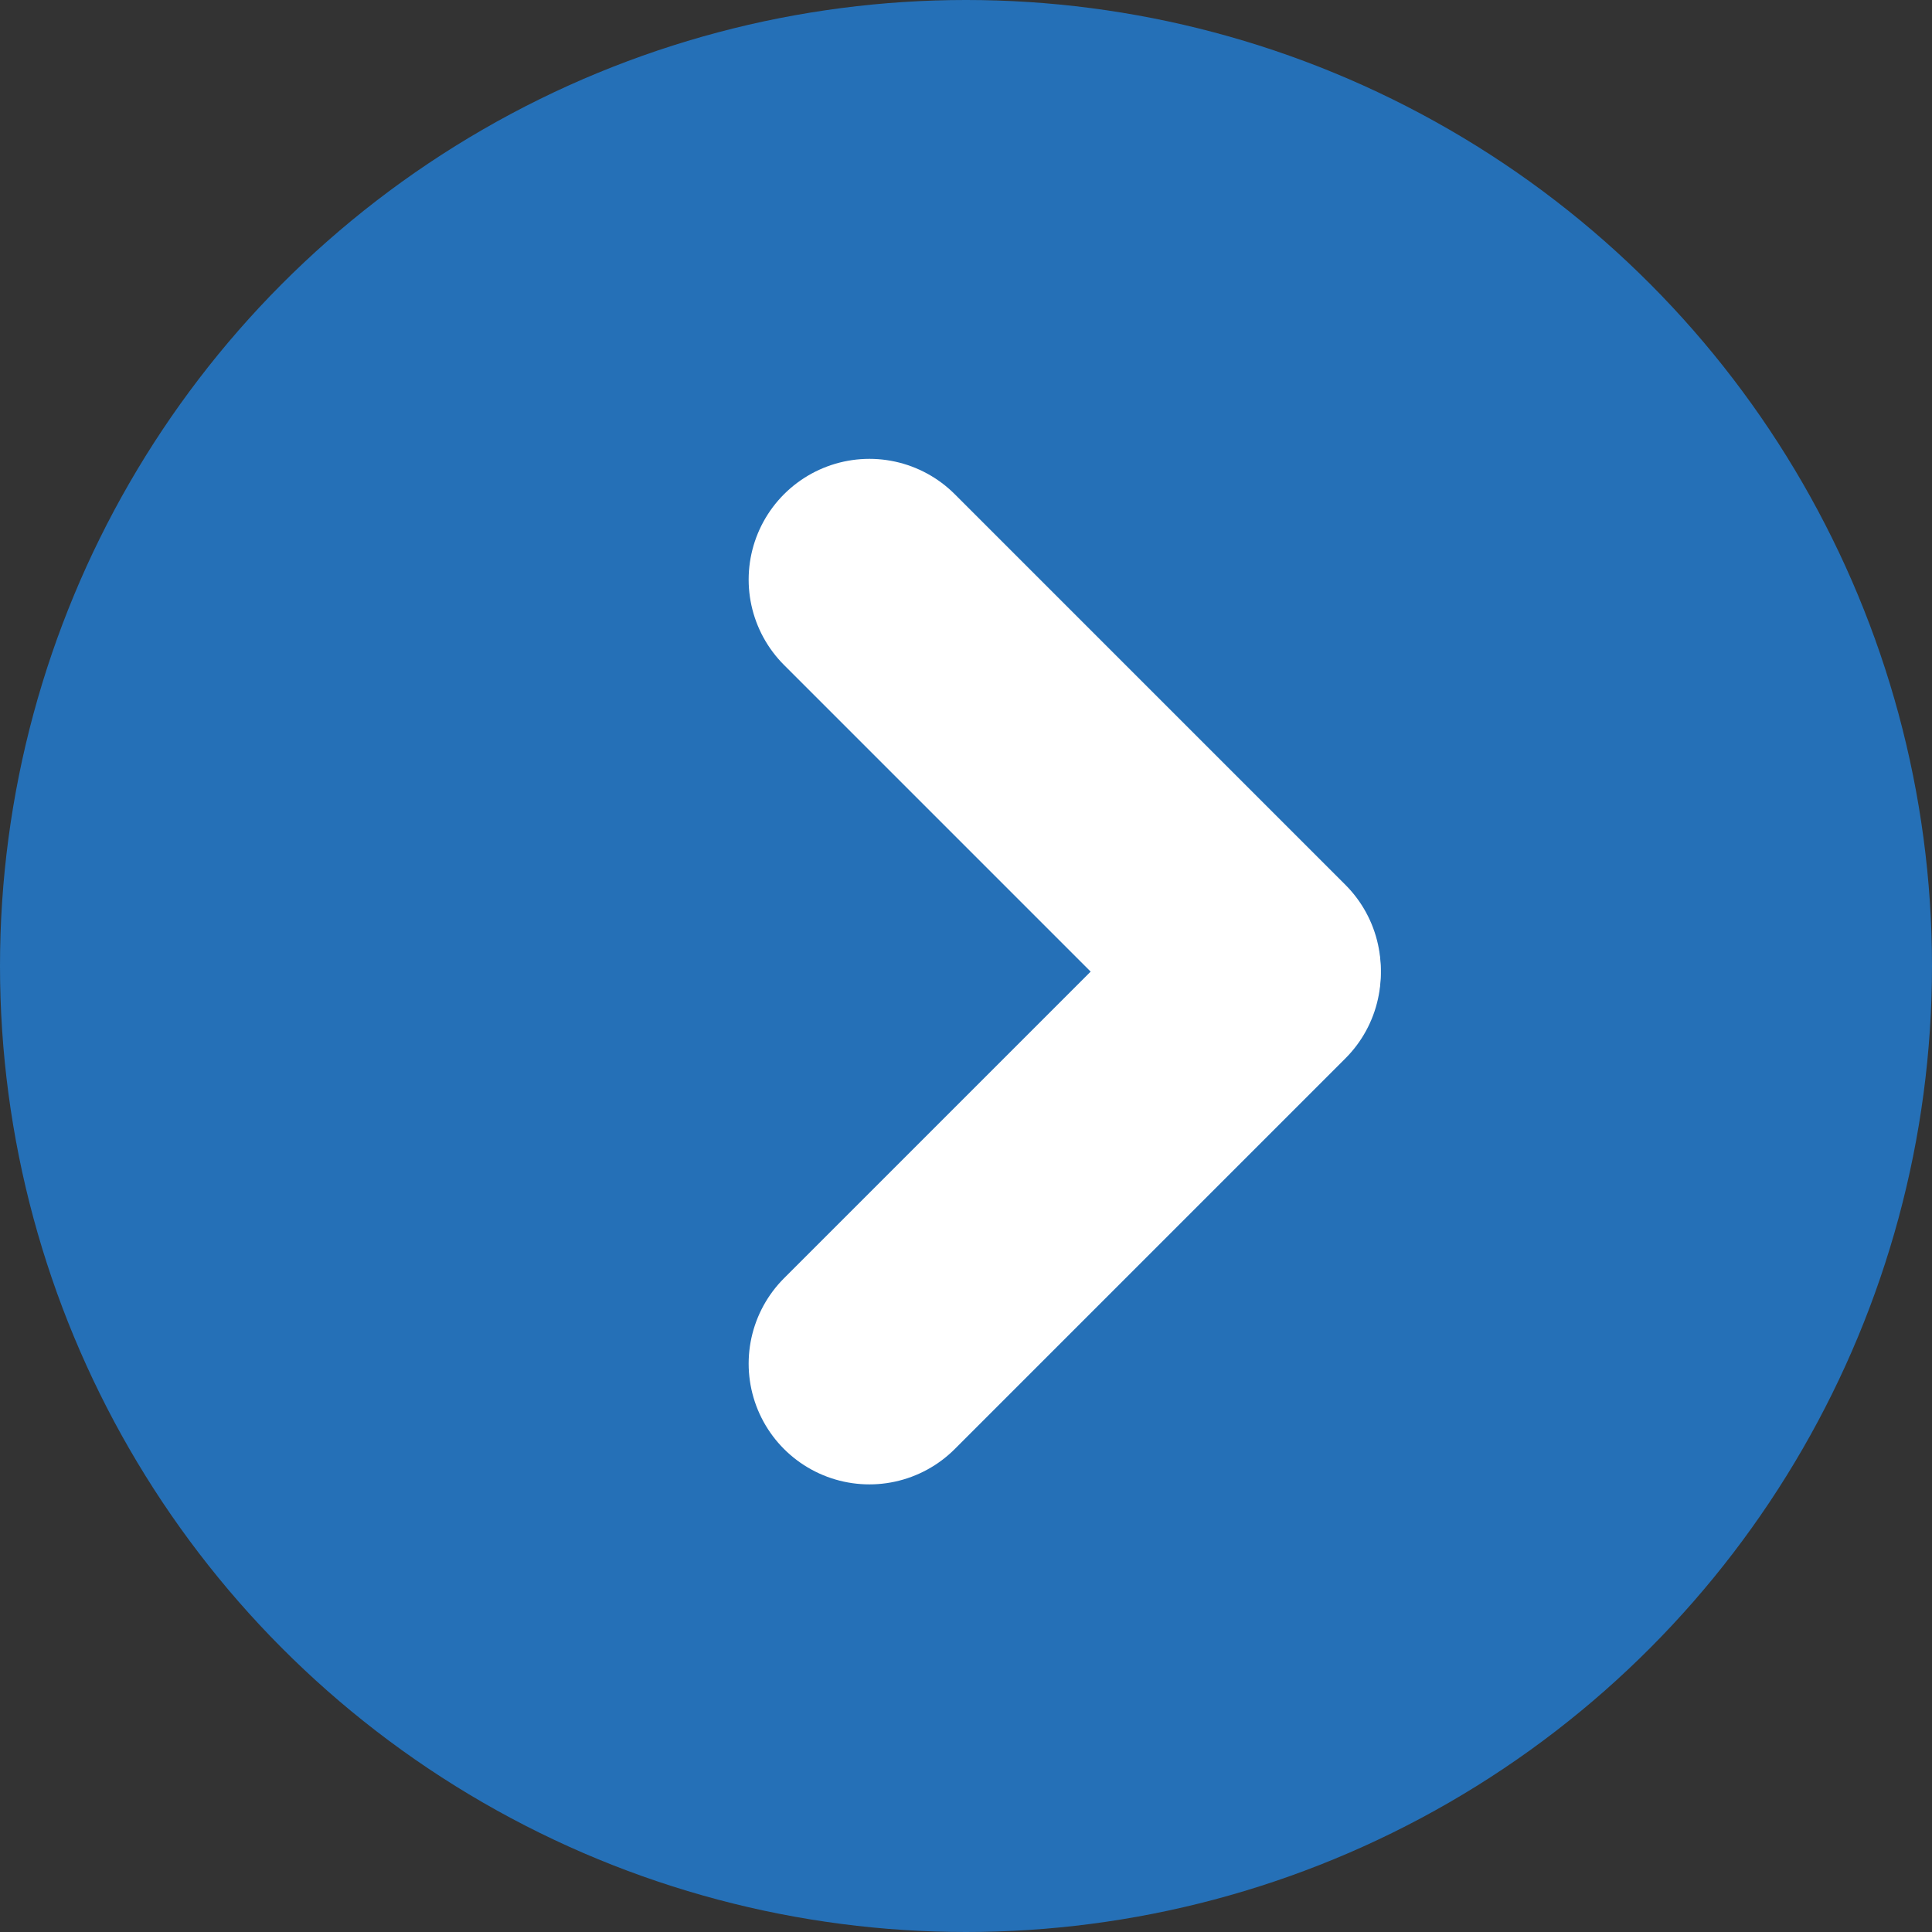
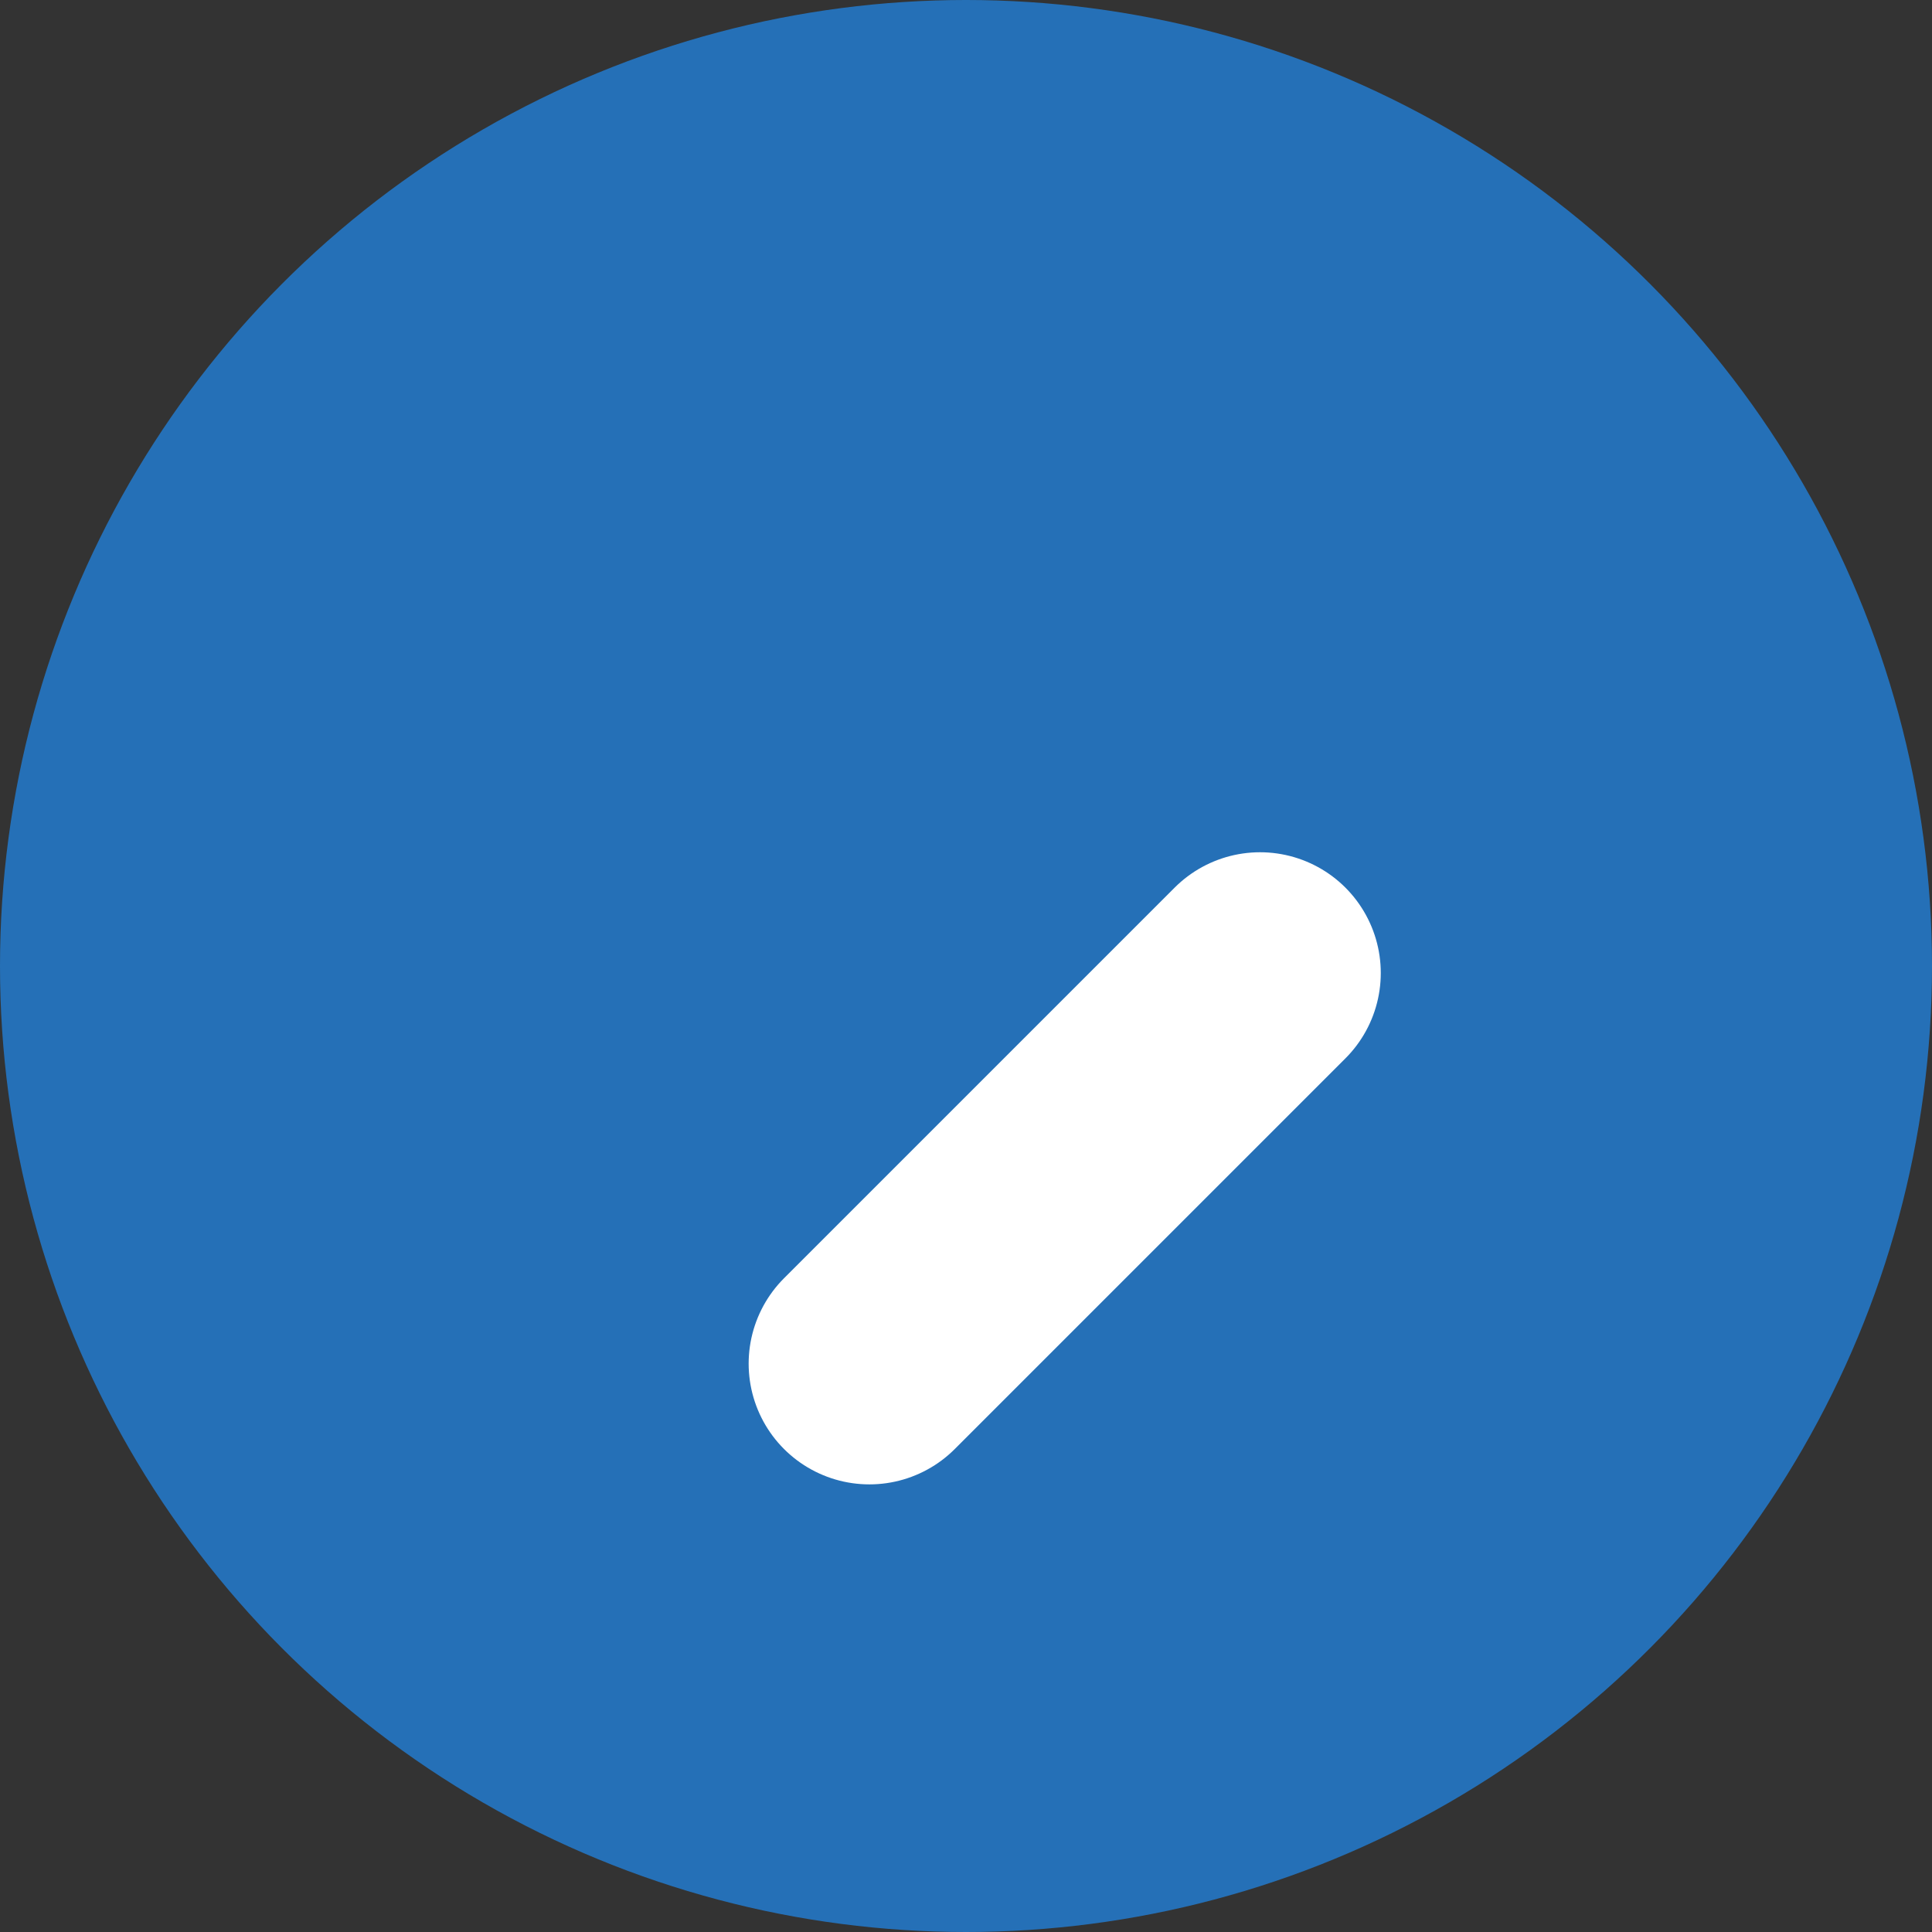
<svg xmlns="http://www.w3.org/2000/svg" width="16" height="16" viewBox="0 0 16 16" fill="none">
  <rect x="0" y="0" width="16" height="16" fill="#333333" stroke="none" />
  <circle cx="8" cy="8" r="8" fill="#2570B7" />
  <path d="M7.2 11.293L10.435 8.058" stroke="white" stroke-width="2" stroke-linecap="round" />
-   <path d="M7.2 4.8L10.435 8.035" stroke="white" stroke-width="2" stroke-linecap="round" />
</svg>